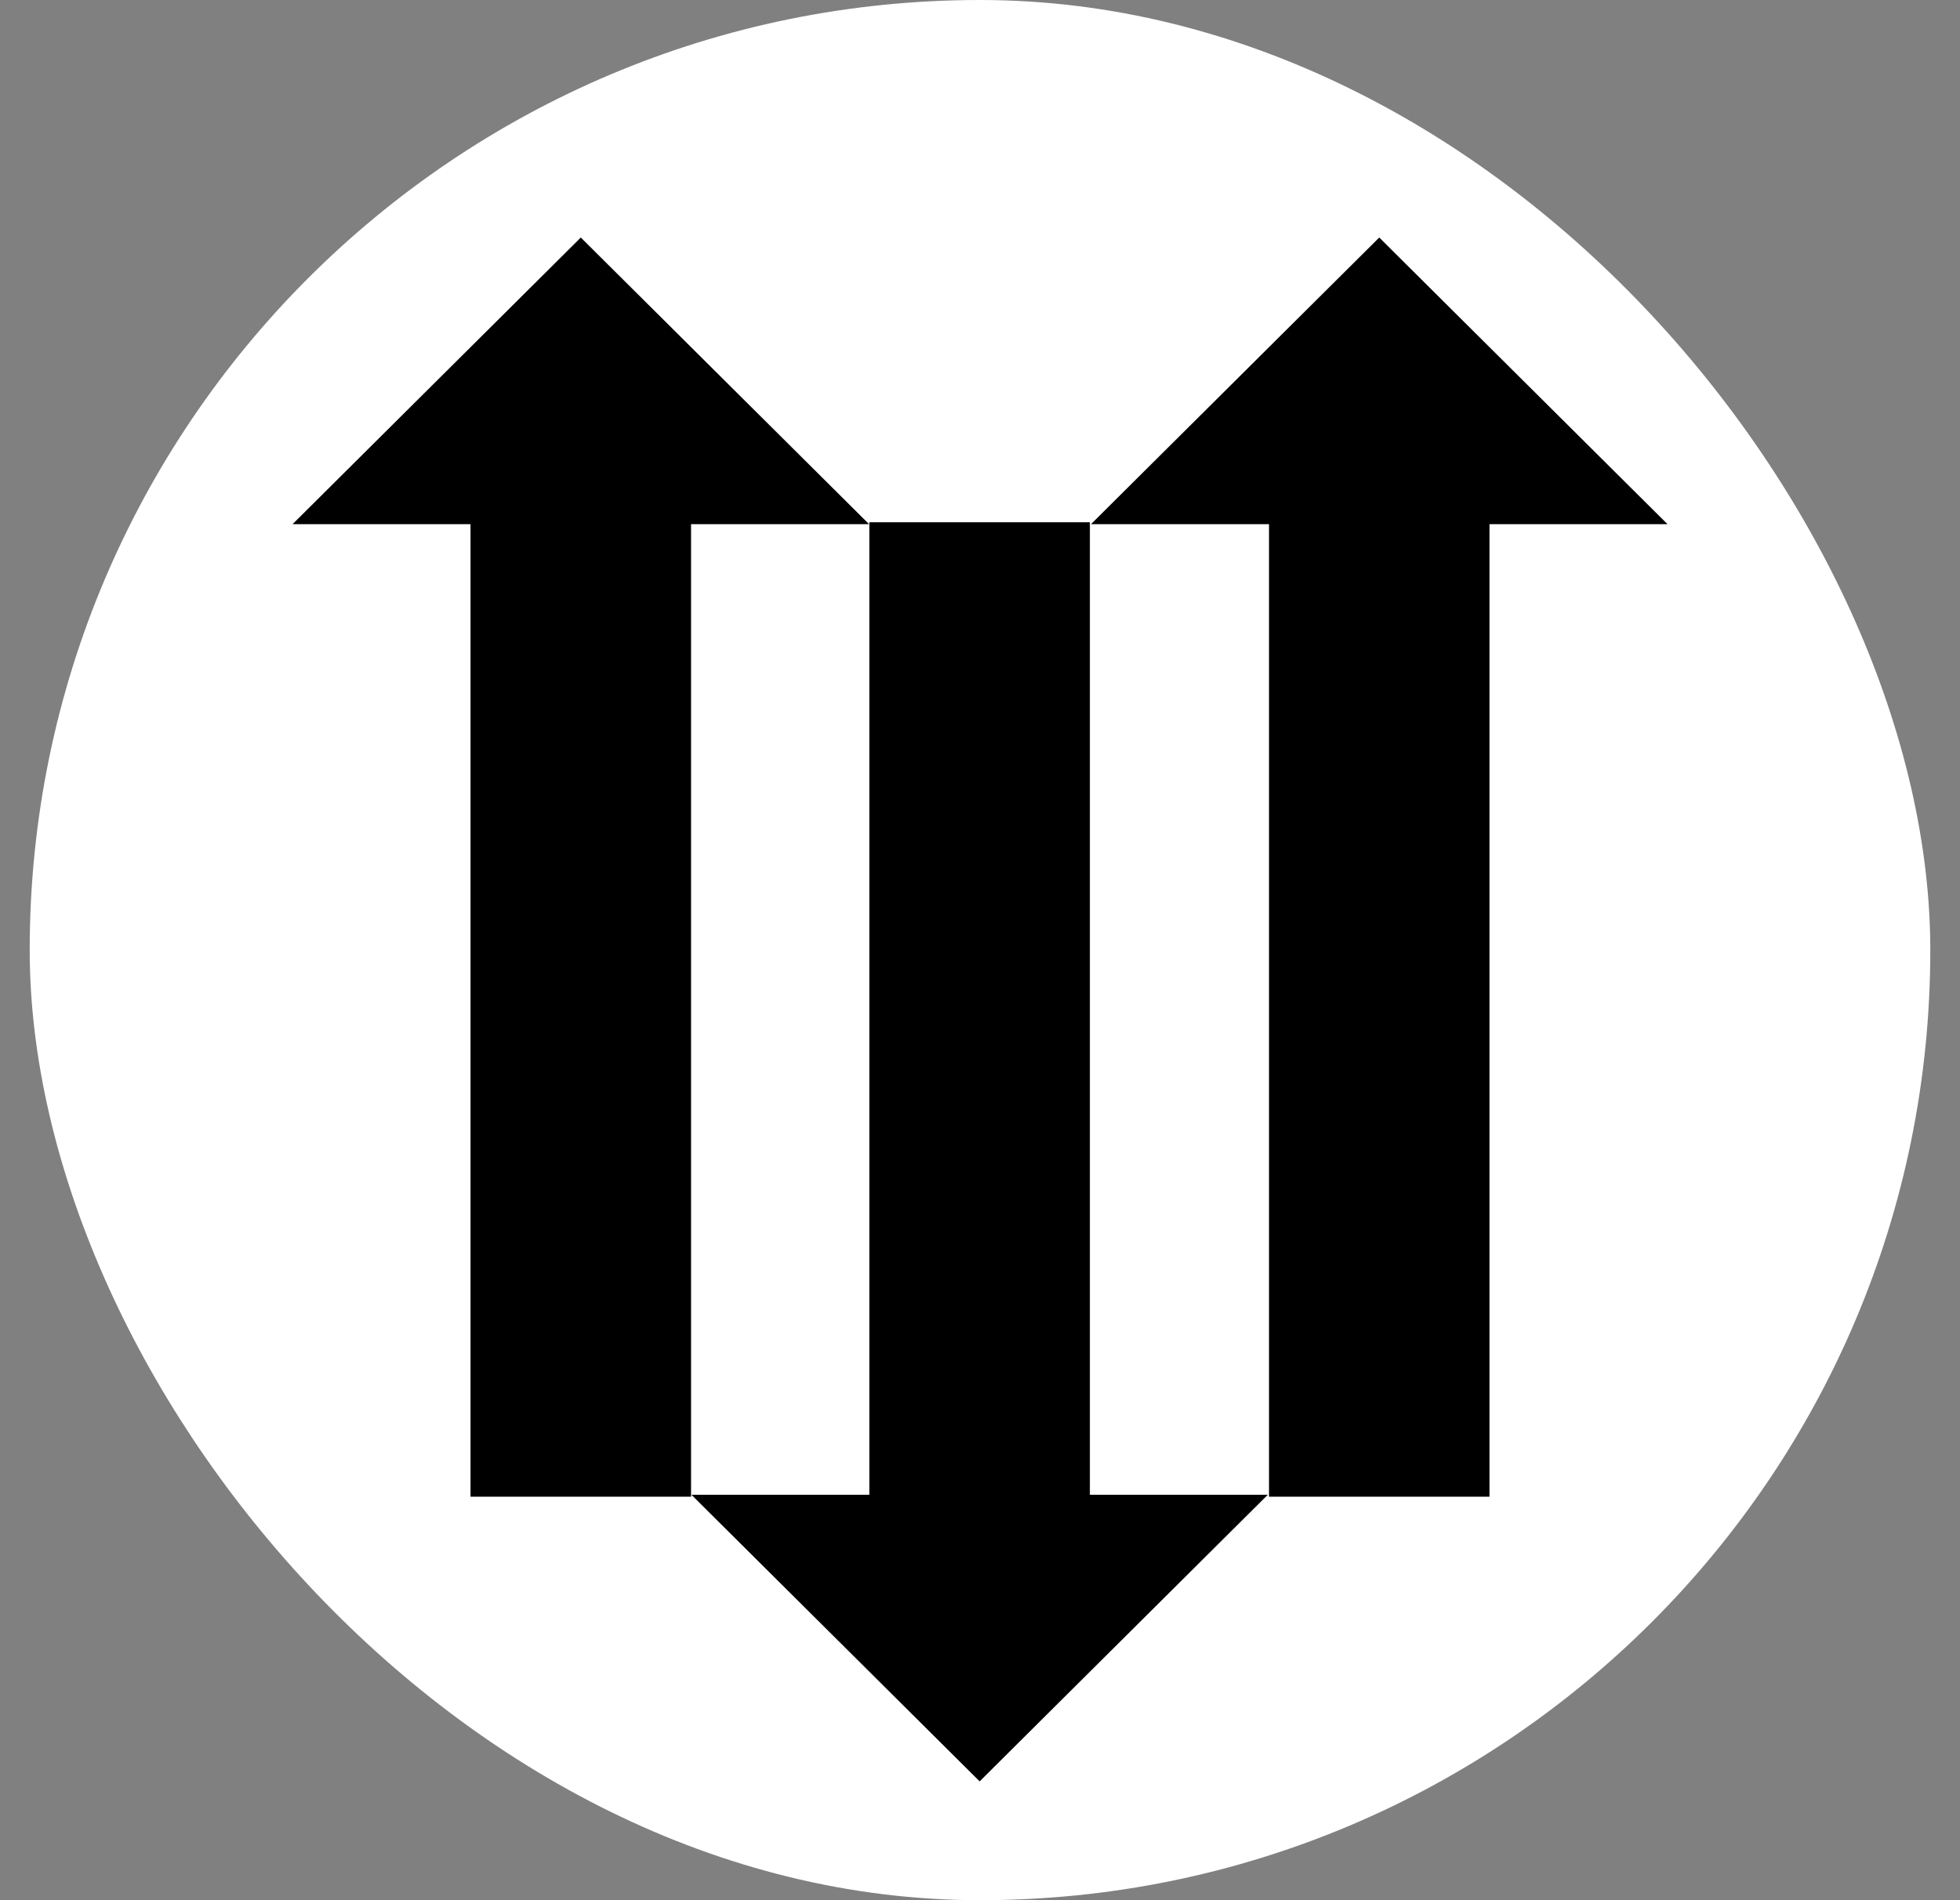
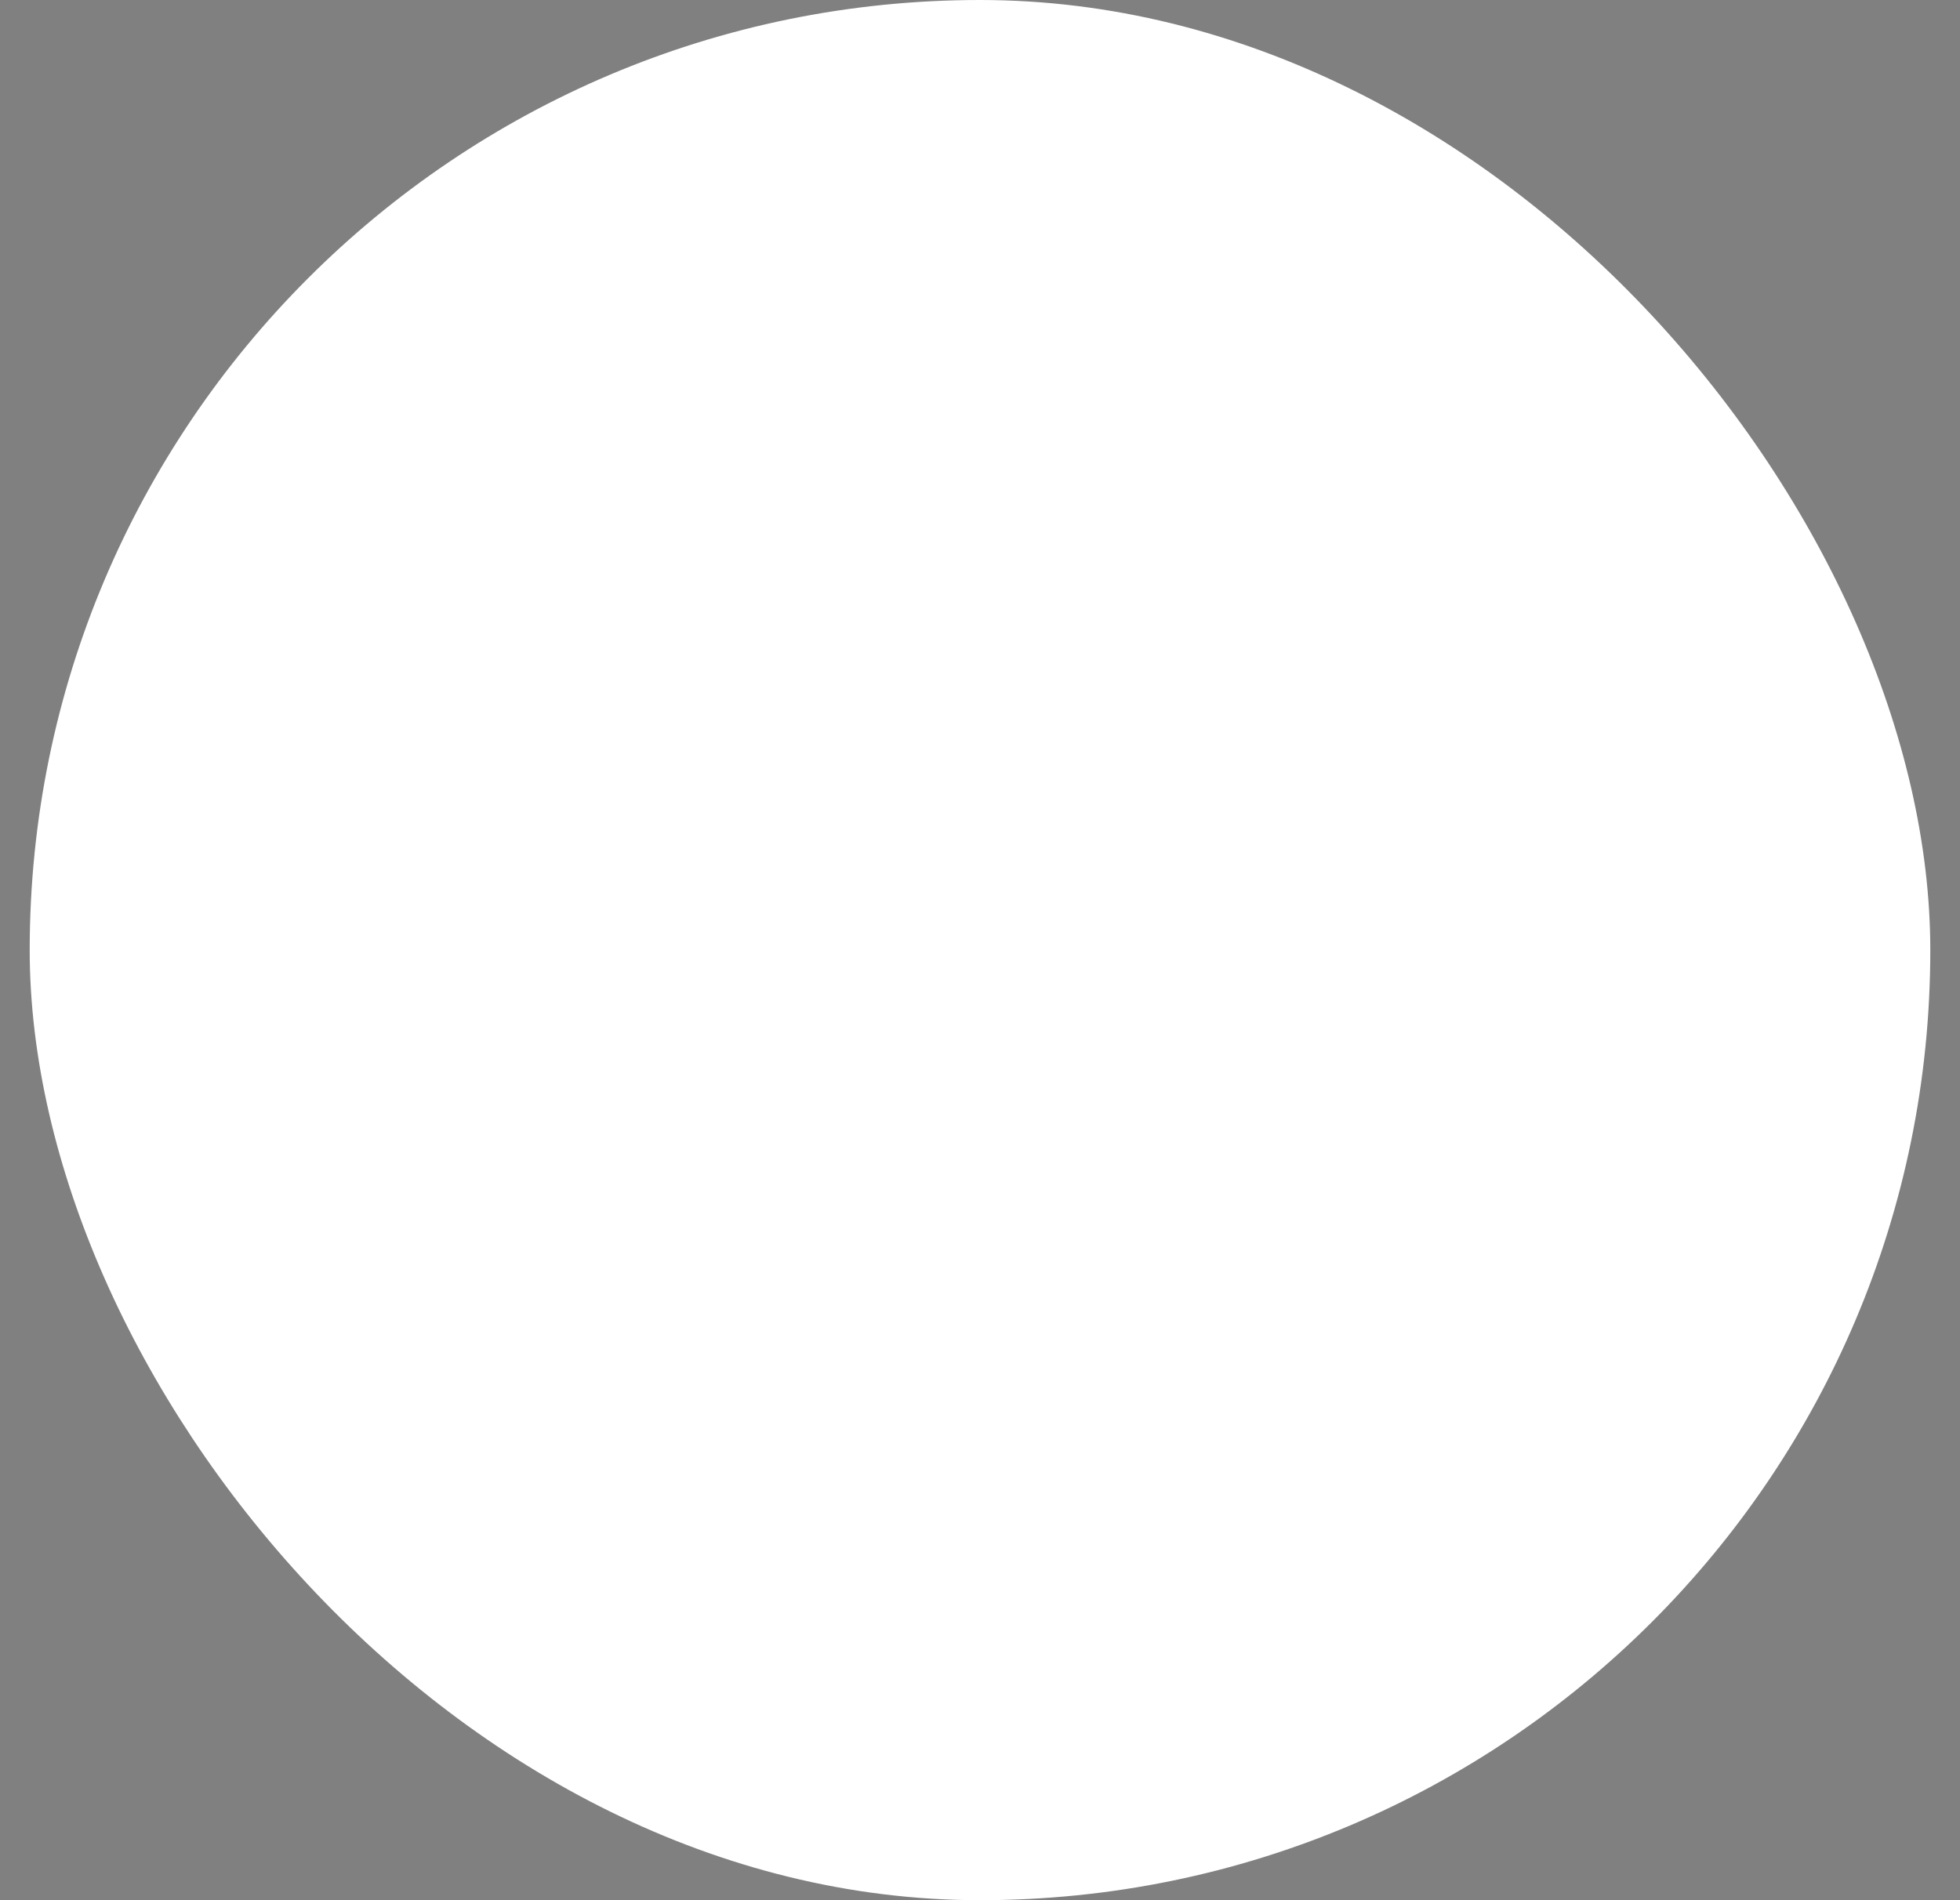
<svg xmlns="http://www.w3.org/2000/svg" width="33" height="32" viewBox="0 0 33 32" fill="none">
  <rect x="0" y="0" width="33" height="32" fill="#808080" stroke="none" />
  <rect x="0.5" width="32" height="32" rx="16" fill="white" />
-   <path d="M21.346 25.172L16.494 29.999L11.641 25.172H14.637V8.795H18.35V25.172H21.346Z" fill="black" />
-   <path d="M4.926 8.827L9.779 4L14.632 8.827H11.635V25.205H7.922V8.827H4.926Z" fill="black" />
-   <path d="M18.369 8.827L23.222 4L28.075 8.827H25.078V25.205H21.366V8.827H18.369Z" fill="black" />
</svg>